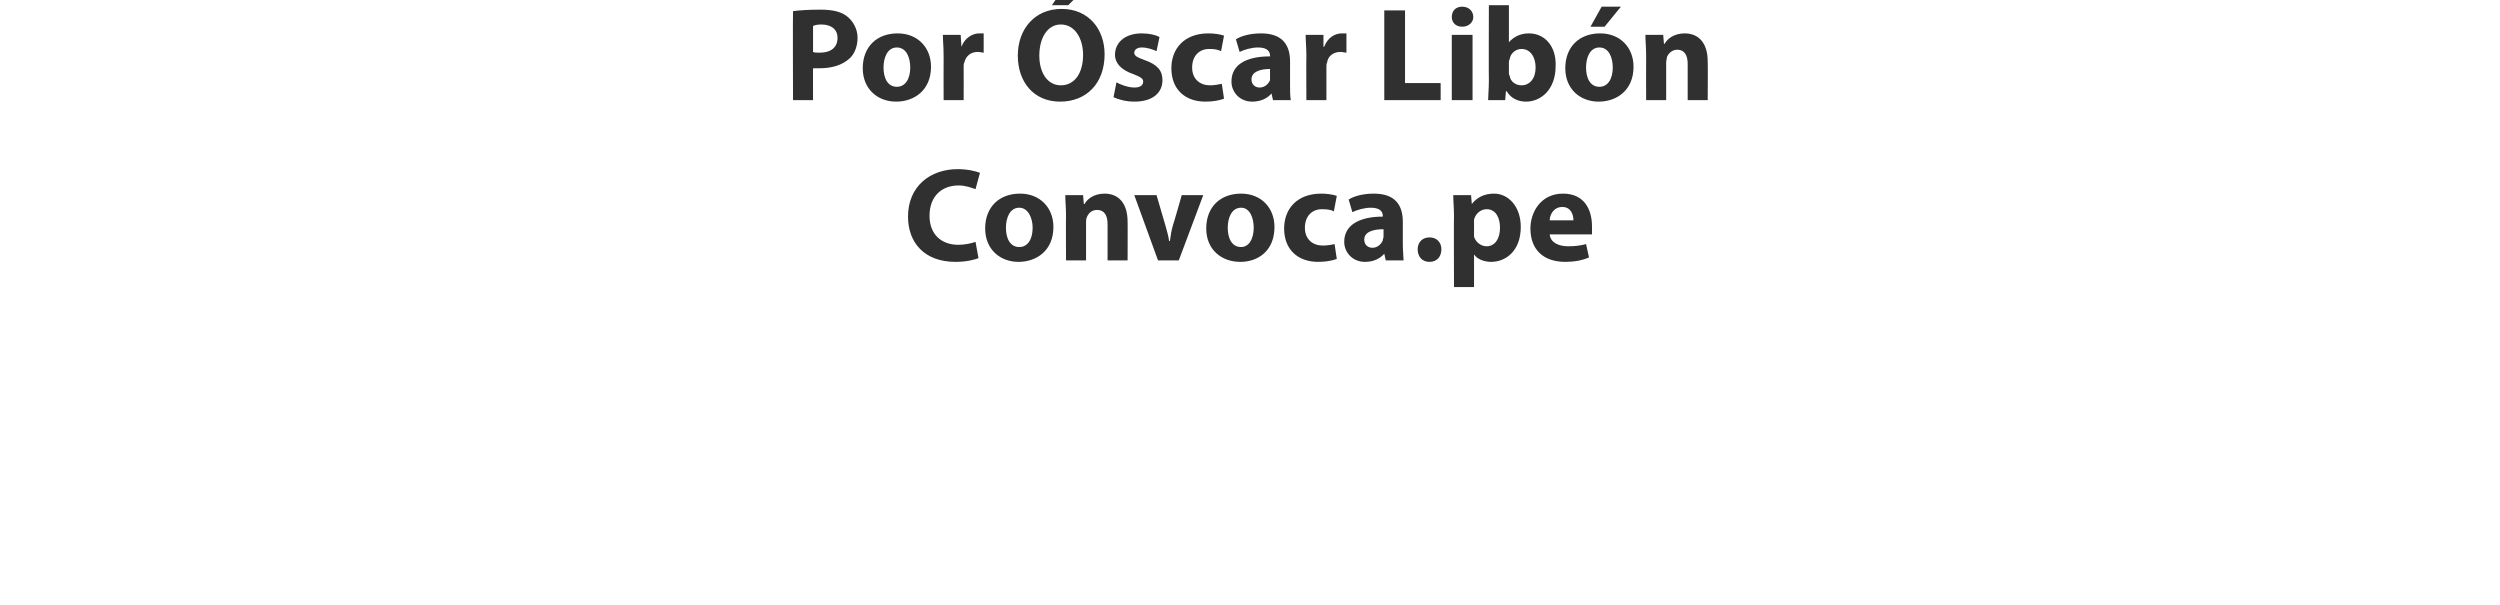
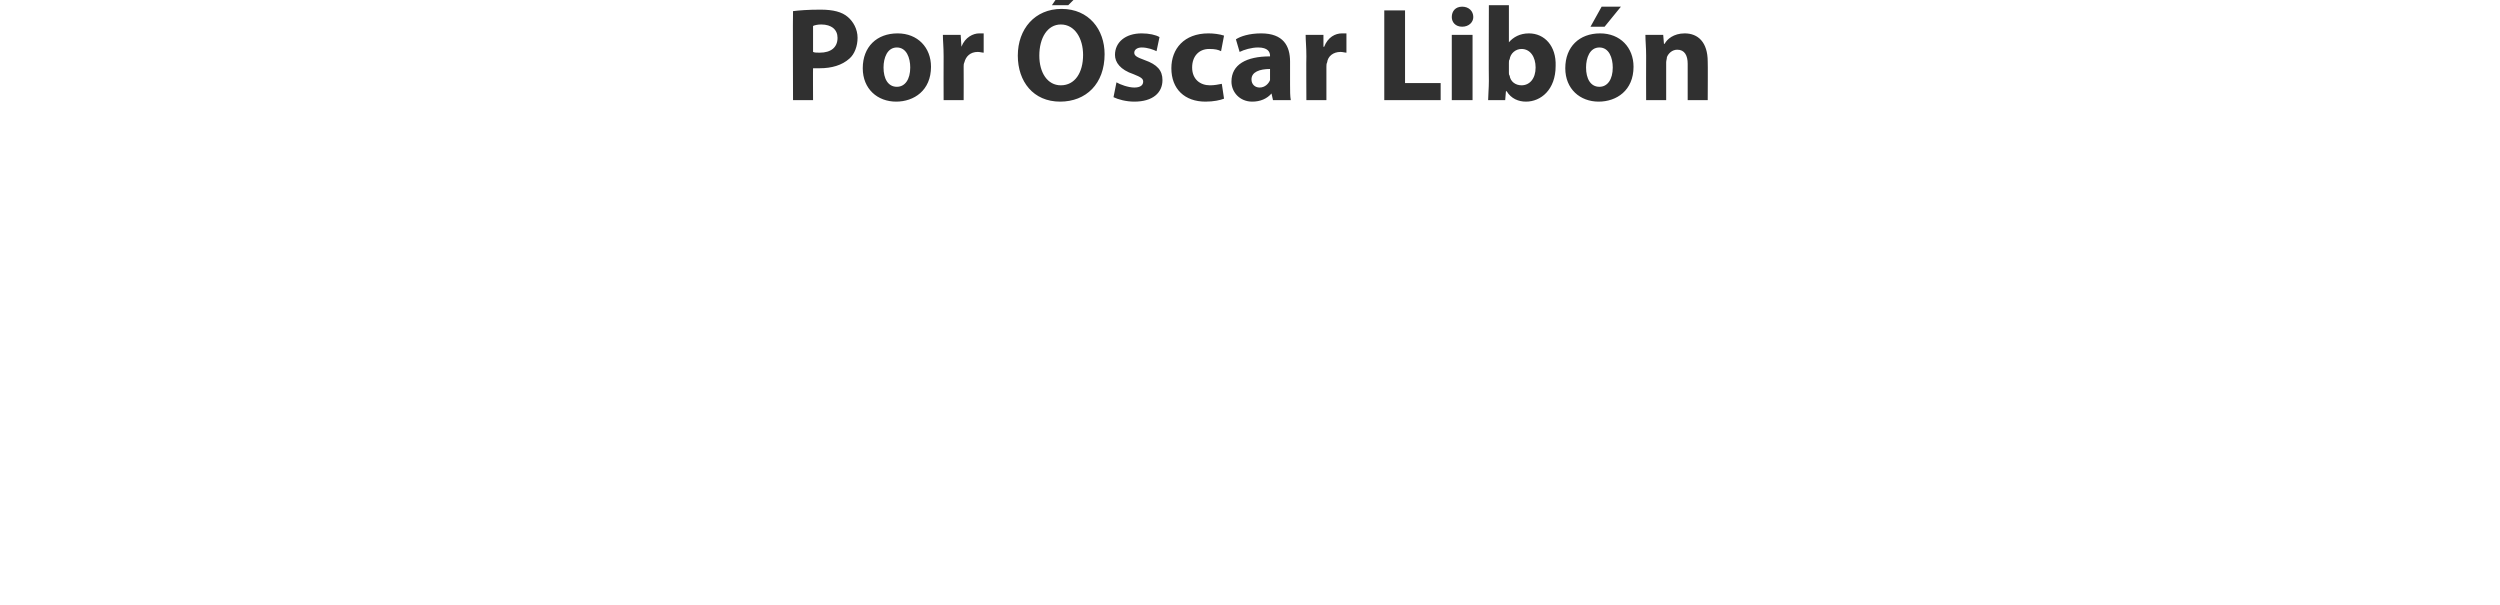
<svg xmlns="http://www.w3.org/2000/svg" version="1.1" width="337px" height="81.5px" viewBox="0 0 337 81.5">
  <desc>Por scar Lib n Convoca pe</desc>
  <defs />
  <g id="Polygon15371">
-     <path d="M 131.9 34.8 C 131.4 35 130.3 35.3 128.8 35.3 C 124.6 35.3 122.4 32.7 122.4 29.2 C 122.4 25.1 125.4 22.8 129.1 22.8 C 130.5 22.8 131.6 23.1 132.1 23.3 C 132.1 23.3 131.5 25.5 131.5 25.5 C 130.9 25.3 130.2 25 129.2 25 C 127 25 125.3 26.4 125.3 29.1 C 125.3 31.5 126.8 33 129.2 33 C 130 33 131 32.8 131.5 32.6 C 131.5 32.6 131.9 34.8 131.9 34.8 Z M 142 30.6 C 142 33.8 139.7 35.3 137.3 35.3 C 134.8 35.3 132.8 33.6 132.8 30.8 C 132.8 27.9 134.7 26.1 137.5 26.1 C 140.2 26.1 142 28 142 30.6 Z M 135.6 30.7 C 135.6 32.2 136.2 33.3 137.4 33.3 C 138.5 33.3 139.2 32.3 139.2 30.7 C 139.2 29.4 138.6 28 137.4 28 C 136.1 28 135.6 29.4 135.6 30.7 Z M 143.7 29.1 C 143.7 28 143.6 27.1 143.6 26.3 C 143.6 26.3 146 26.3 146 26.3 L 146.1 27.5 C 146.1 27.5 146.15 27.5 146.2 27.5 C 146.5 26.9 147.4 26.1 148.9 26.1 C 150.7 26.1 152 27.3 152 29.9 C 152.02 29.88 152 35.1 152 35.1 L 149.3 35.1 C 149.3 35.1 149.29 30.22 149.3 30.2 C 149.3 29.1 148.9 28.3 147.9 28.3 C 147.1 28.3 146.7 28.8 146.5 29.3 C 146.4 29.5 146.4 29.8 146.4 30 C 146.41 30.02 146.4 35.1 146.4 35.1 L 143.7 35.1 C 143.7 35.1 143.67 29.11 143.7 29.1 Z M 155.9 26.3 C 155.9 26.3 157.1 30.38 157.1 30.4 C 157.3 31.1 157.5 31.8 157.6 32.5 C 157.6 32.5 157.7 32.5 157.7 32.5 C 157.8 31.8 157.9 31.1 158.1 30.4 C 158.14 30.38 159.3 26.3 159.3 26.3 L 162.2 26.3 L 158.9 35.1 L 156.1 35.1 L 152.9 26.3 L 155.9 26.3 Z M 171.8 30.6 C 171.8 33.8 169.6 35.3 167.2 35.3 C 164.6 35.3 162.6 33.6 162.6 30.8 C 162.6 27.9 164.5 26.1 167.3 26.1 C 170 26.1 171.8 28 171.8 30.6 Z M 165.5 30.7 C 165.5 32.2 166.1 33.3 167.3 33.3 C 168.3 33.3 169 32.3 169 30.7 C 169 29.4 168.5 28 167.3 28 C 166 28 165.5 29.4 165.5 30.7 Z M 180.2 34.9 C 179.7 35.1 178.8 35.3 177.7 35.3 C 174.9 35.3 173.1 33.6 173.1 30.8 C 173.1 28.2 174.8 26.1 178.1 26.1 C 178.8 26.1 179.6 26.2 180.2 26.4 C 180.2 26.4 179.8 28.5 179.8 28.5 C 179.5 28.3 179 28.2 178.2 28.2 C 176.8 28.2 175.9 29.2 175.9 30.7 C 175.9 32.3 177 33.1 178.3 33.1 C 178.9 33.1 179.5 33 179.9 32.9 C 179.9 32.9 180.2 34.9 180.2 34.9 Z M 186.8 35.1 L 186.6 34.2 C 186.6 34.2 186.56 34.22 186.6 34.2 C 186 34.9 185.1 35.3 184 35.3 C 182.3 35.3 181.2 34 181.2 32.6 C 181.2 30.3 183.3 29.2 186.4 29.2 C 186.4 29.2 186.4 29.1 186.4 29.1 C 186.4 28.6 186.1 28 184.8 28 C 183.9 28 182.9 28.3 182.3 28.6 C 182.3 28.6 181.8 26.9 181.8 26.9 C 182.4 26.5 183.6 26.1 185.2 26.1 C 188.2 26.1 189.1 27.8 189.1 29.9 C 189.1 29.9 189.1 33 189.1 33 C 189.1 33.8 189.2 34.6 189.2 35.1 C 189.24 35.1 186.8 35.1 186.8 35.1 Z M 186.5 30.9 C 185 30.9 183.9 31.3 183.9 32.3 C 183.9 33 184.4 33.4 185 33.4 C 185.7 33.4 186.2 32.9 186.4 32.4 C 186.4 32.2 186.5 32.1 186.5 31.9 C 186.5 31.9 186.5 30.9 186.5 30.9 Z M 191.1 33.6 C 191.1 32.7 191.7 32 192.7 32 C 193.7 32 194.3 32.7 194.3 33.6 C 194.3 34.6 193.7 35.3 192.7 35.3 C 191.7 35.3 191.1 34.6 191.1 33.6 Z M 196 29.3 C 196 28.1 195.9 27.1 195.9 26.3 C 195.89 26.3 198.3 26.3 198.3 26.3 L 198.4 27.5 C 198.4 27.5 198.42 27.52 198.4 27.5 C 199.1 26.6 200.1 26.1 201.4 26.1 C 203.3 26.1 205 27.8 205 30.6 C 205 33.8 203 35.3 201 35.3 C 200 35.3 199.1 34.9 198.7 34.3 C 198.73 34.29 198.7 34.3 198.7 34.3 L 198.7 38.7 L 196 38.7 C 196 38.7 195.96 29.25 196 29.3 Z M 198.7 31.3 C 198.7 31.5 198.7 31.7 198.7 31.9 C 198.9 32.6 199.6 33.2 200.4 33.2 C 201.5 33.2 202.2 32.2 202.2 30.7 C 202.2 29.3 201.6 28.2 200.4 28.2 C 199.6 28.2 198.9 28.8 198.7 29.6 C 198.7 29.8 198.7 30 198.7 30.1 C 198.7 30.1 198.7 31.3 198.7 31.3 Z M 208.9 31.6 C 209 32.7 210.1 33.2 211.4 33.2 C 212.3 33.2 213.1 33.1 213.8 32.9 C 213.8 32.9 214.2 34.7 214.2 34.7 C 213.3 35.1 212.2 35.3 211 35.3 C 208 35.3 206.3 33.6 206.3 30.8 C 206.3 28.6 207.7 26.1 210.7 26.1 C 213.6 26.1 214.6 28.3 214.6 30.5 C 214.6 31 214.6 31.4 214.6 31.6 C 214.6 31.6 208.9 31.6 208.9 31.6 Z M 212.1 29.7 C 212.1 29 211.8 27.9 210.6 27.9 C 209.4 27.9 208.9 29 208.9 29.7 C 208.9 29.7 212.1 29.7 212.1 29.7 Z " stroke="none" fill="#303030" />
-   </g>
+     </g>
  <g id="Polygon15370">
    <path d="M 106.9 1.5 C 107.7 1.4 108.9 1.3 110.6 1.3 C 112.3 1.3 113.5 1.6 114.3 2.3 C 115 2.9 115.6 3.9 115.6 5.1 C 115.6 6.2 115.2 7.3 114.5 7.9 C 113.5 8.8 112.1 9.2 110.5 9.2 C 110.2 9.2 109.8 9.2 109.6 9.2 C 109.58 9.16 109.6 13.5 109.6 13.5 L 106.9 13.5 C 106.9 13.5 106.86 1.53 106.9 1.5 Z M 109.6 7 C 109.8 7.1 110.1 7.1 110.5 7.1 C 112 7.1 112.9 6.4 112.9 5.1 C 112.9 4 112.1 3.3 110.7 3.3 C 110.2 3.3 109.8 3.4 109.6 3.5 C 109.6 3.5 109.6 7 109.6 7 Z M 125.5 9 C 125.5 12.2 123.2 13.7 120.8 13.7 C 118.3 13.7 116.3 12 116.3 9.2 C 116.3 6.3 118.2 4.5 121 4.5 C 123.7 4.5 125.5 6.4 125.5 9 Z M 119.1 9.1 C 119.1 10.6 119.7 11.7 120.9 11.7 C 122 11.7 122.7 10.7 122.7 9.1 C 122.7 7.8 122.2 6.4 120.9 6.4 C 119.6 6.4 119.1 7.8 119.1 9.1 Z M 127.2 7.6 C 127.2 6.3 127.1 5.5 127.1 4.7 C 127.11 4.7 129.5 4.7 129.5 4.7 L 129.6 6.3 C 129.6 6.3 129.63 6.32 129.6 6.3 C 130.1 5 131.2 4.5 132 4.5 C 132.3 4.5 132.4 4.5 132.6 4.5 C 132.6 4.5 132.6 7.1 132.6 7.1 C 132.4 7.1 132.1 7 131.8 7 C 130.8 7 130.2 7.6 130 8.4 C 129.9 8.6 129.9 8.8 129.9 9 C 129.92 9.04 129.9 13.5 129.9 13.5 L 127.2 13.5 C 127.2 13.5 127.18 7.6 127.2 7.6 Z M 148.9 7.3 C 148.9 11.3 146.4 13.7 142.9 13.7 C 139.3 13.7 137.2 11 137.2 7.5 C 137.2 3.9 139.5 1.2 143.1 1.2 C 146.8 1.2 148.9 4 148.9 7.3 Z M 140.1 7.5 C 140.1 9.8 141.2 11.5 143 11.5 C 144.9 11.5 146 9.8 146 7.4 C 146 5.2 144.9 3.3 143 3.3 C 141.2 3.3 140.1 5.1 140.1 7.5 Z M 146.2 -1.5 L 144 0.7 L 141.8 0.7 L 143.3 -1.5 L 146.2 -1.5 Z M 150.5 11.1 C 151 11.4 152.1 11.8 152.9 11.8 C 153.7 11.8 154.1 11.5 154.1 11 C 154.1 10.6 153.8 10.4 152.8 10 C 151 9.4 150.3 8.4 150.3 7.4 C 150.3 5.7 151.7 4.5 153.9 4.5 C 154.9 4.5 155.8 4.7 156.3 5 C 156.3 5 155.9 6.9 155.9 6.9 C 155.5 6.7 154.7 6.4 153.9 6.4 C 153.3 6.4 152.9 6.7 152.9 7.1 C 152.9 7.5 153.2 7.7 154.3 8.1 C 156 8.7 156.7 9.5 156.7 10.8 C 156.7 12.5 155.4 13.7 152.9 13.7 C 151.8 13.7 150.7 13.4 150.1 13.1 C 150.1 13.1 150.5 11.1 150.5 11.1 Z M 165 13.3 C 164.5 13.5 163.6 13.7 162.5 13.7 C 159.7 13.7 157.9 12 157.9 9.2 C 157.9 6.6 159.6 4.5 162.9 4.5 C 163.6 4.5 164.4 4.6 165 4.8 C 165 4.8 164.6 6.9 164.6 6.9 C 164.2 6.7 163.8 6.6 163 6.6 C 161.6 6.6 160.7 7.6 160.7 9.1 C 160.7 10.7 161.8 11.5 163.1 11.5 C 163.7 11.5 164.2 11.4 164.7 11.3 C 164.7 11.3 165 13.3 165 13.3 Z M 171.6 13.5 L 171.4 12.6 C 171.4 12.6 171.35 12.62 171.4 12.6 C 170.8 13.3 169.9 13.7 168.8 13.7 C 167.1 13.7 166 12.4 166 11 C 166 8.7 168 7.6 171.2 7.6 C 171.2 7.6 171.2 7.5 171.2 7.5 C 171.2 7 170.9 6.4 169.6 6.4 C 168.7 6.4 167.7 6.7 167.1 7 C 167.1 7 166.6 5.3 166.6 5.3 C 167.2 4.9 168.4 4.5 170 4.5 C 173 4.5 173.9 6.2 173.9 8.3 C 173.9 8.3 173.9 11.4 173.9 11.4 C 173.9 12.2 173.9 13 174 13.5 C 174.04 13.5 171.6 13.5 171.6 13.5 Z M 171.2 9.3 C 169.8 9.3 168.7 9.7 168.7 10.7 C 168.7 11.4 169.2 11.8 169.8 11.8 C 170.5 11.8 171 11.3 171.2 10.8 C 171.2 10.6 171.2 10.5 171.2 10.3 C 171.2 10.3 171.2 9.3 171.2 9.3 Z M 176.1 7.6 C 176.1 6.3 176 5.5 176 4.7 C 176 4.7 178.4 4.7 178.4 4.7 L 178.4 6.3 C 178.4 6.3 178.52 6.32 178.5 6.3 C 179 5 180 4.5 180.9 4.5 C 181.1 4.5 181.3 4.5 181.5 4.5 C 181.5 4.5 181.5 7.1 181.5 7.1 C 181.3 7.1 181 7 180.7 7 C 179.7 7 179 7.6 178.9 8.4 C 178.8 8.6 178.8 8.8 178.8 9 C 178.81 9.04 178.8 13.5 178.8 13.5 L 176.1 13.5 C 176.1 13.5 176.07 7.6 176.1 7.6 Z M 186.6 1.4 L 189.4 1.4 L 189.4 11.2 L 194.2 11.2 L 194.2 13.5 L 186.6 13.5 L 186.6 1.4 Z M 195.7 13.5 L 195.7 4.7 L 198.5 4.7 L 198.5 13.5 L 195.7 13.5 Z M 198.6 2.3 C 198.6 3 198 3.6 197.1 3.6 C 196.2 3.6 195.7 3 195.7 2.3 C 195.7 1.5 196.2 0.9 197.1 0.9 C 198 0.9 198.6 1.5 198.6 2.3 Z M 200.6 13.5 C 200.6 12.9 200.7 11.9 200.7 10.9 C 200.67 10.87 200.7 0.7 200.7 0.7 L 203.4 0.7 L 203.4 5.7 C 203.4 5.7 203.45 5.74 203.4 5.7 C 204 5 204.9 4.5 206.1 4.5 C 208.2 4.5 209.8 6.2 209.7 8.9 C 209.7 12.1 207.7 13.7 205.7 13.7 C 204.7 13.7 203.7 13.3 203.1 12.3 C 203.07 12.28 203 12.3 203 12.3 L 202.9 13.5 C 202.9 13.5 200.6 13.5 200.6 13.5 Z M 203.4 9.8 C 203.4 9.9 203.4 10.1 203.5 10.2 C 203.6 11 204.3 11.5 205.1 11.5 C 206.2 11.5 207 10.6 207 9.1 C 207 7.7 206.3 6.6 205.1 6.6 C 204.3 6.6 203.6 7.2 203.5 8 C 203.4 8.1 203.4 8.3 203.4 8.5 C 203.4 8.5 203.4 9.8 203.4 9.8 Z M 220.2 9 C 220.2 12.2 217.9 13.7 215.5 13.7 C 213 13.7 211 12 211 9.2 C 211 6.3 212.9 4.5 215.7 4.5 C 218.4 4.5 220.2 6.4 220.2 9 Z M 213.8 9.1 C 213.8 10.6 214.4 11.7 215.6 11.7 C 216.7 11.7 217.4 10.7 217.4 9.1 C 217.4 7.8 216.9 6.4 215.6 6.4 C 214.3 6.4 213.8 7.8 213.8 9.1 Z M 218.5 0.9 L 216.3 3.6 L 214.4 3.6 L 215.9 0.9 L 218.5 0.9 Z M 221.9 7.5 C 221.9 6.4 221.8 5.5 221.8 4.7 C 221.81 4.7 224.2 4.7 224.2 4.7 L 224.3 5.9 C 224.3 5.9 224.36 5.9 224.4 5.9 C 224.7 5.3 225.6 4.5 227.1 4.5 C 228.9 4.5 230.2 5.7 230.2 8.3 C 230.23 8.28 230.2 13.5 230.2 13.5 L 227.5 13.5 C 227.5 13.5 227.49 8.62 227.5 8.6 C 227.5 7.5 227.1 6.7 226.1 6.7 C 225.4 6.7 224.9 7.2 224.7 7.7 C 224.7 7.9 224.6 8.2 224.6 8.4 C 224.61 8.42 224.6 13.5 224.6 13.5 L 221.9 13.5 C 221.9 13.5 221.88 7.51 221.9 7.5 Z " stroke="none" fill="#303030" />
  </g>
</svg>